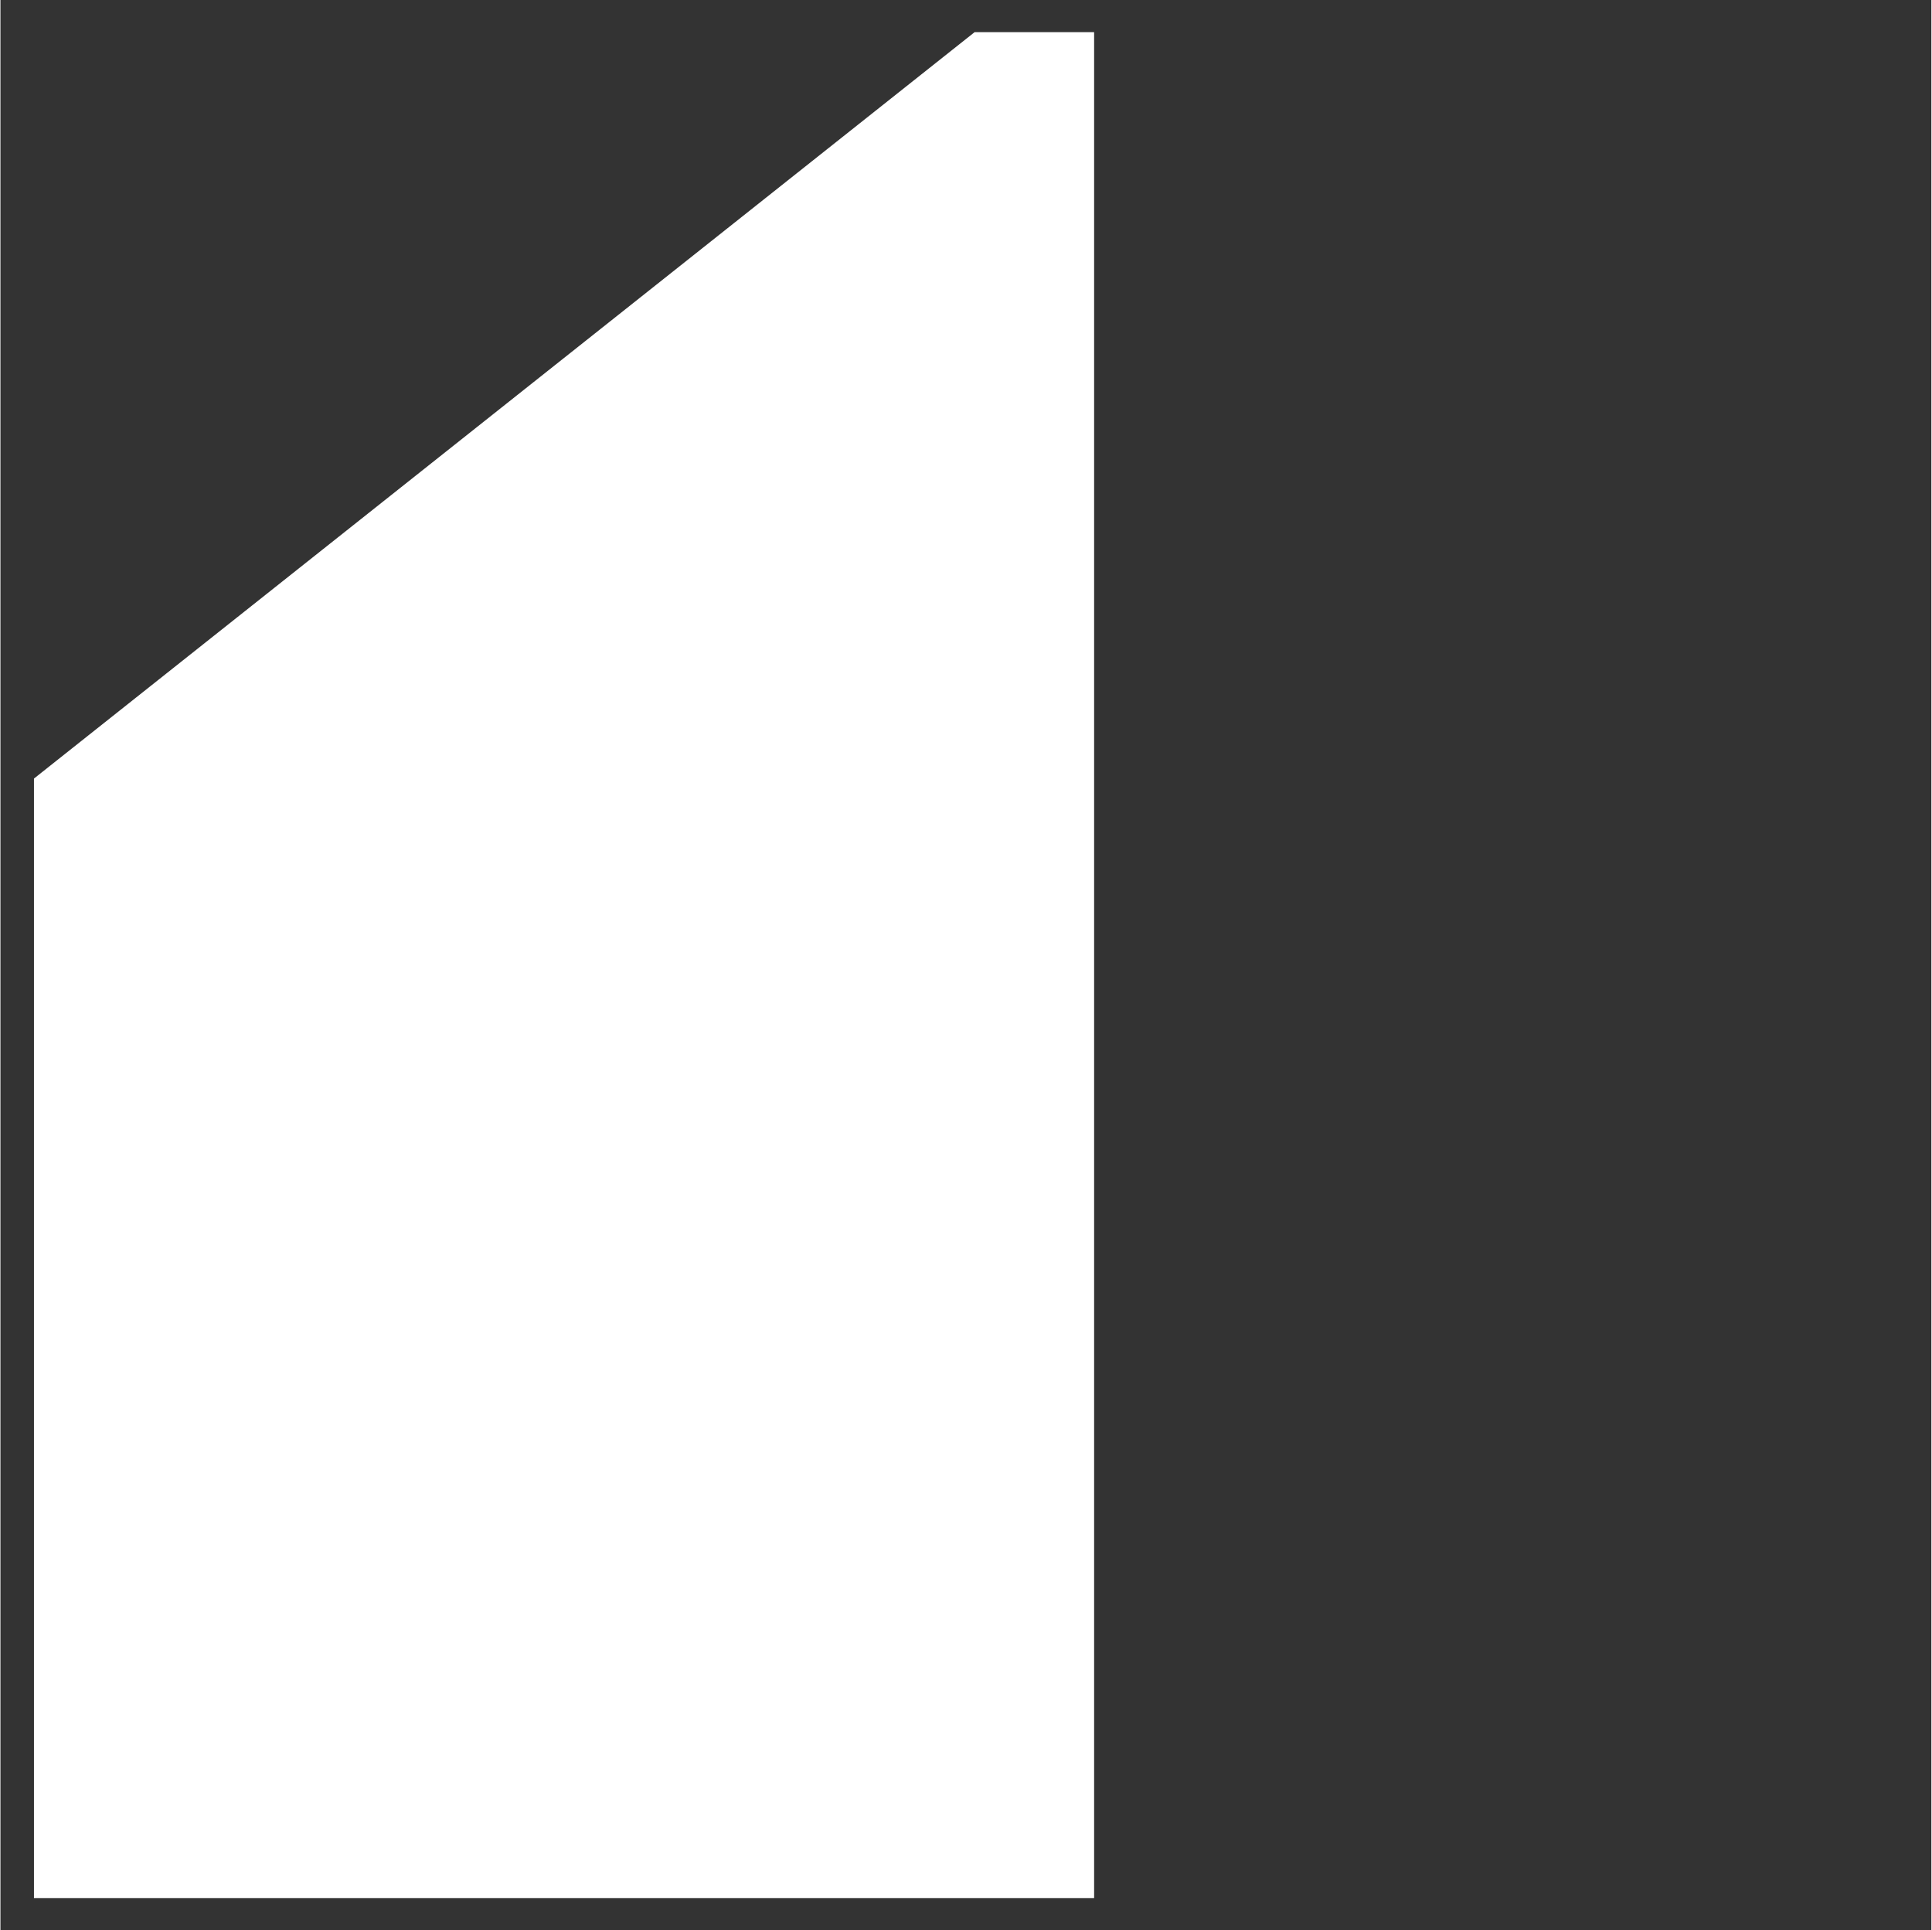
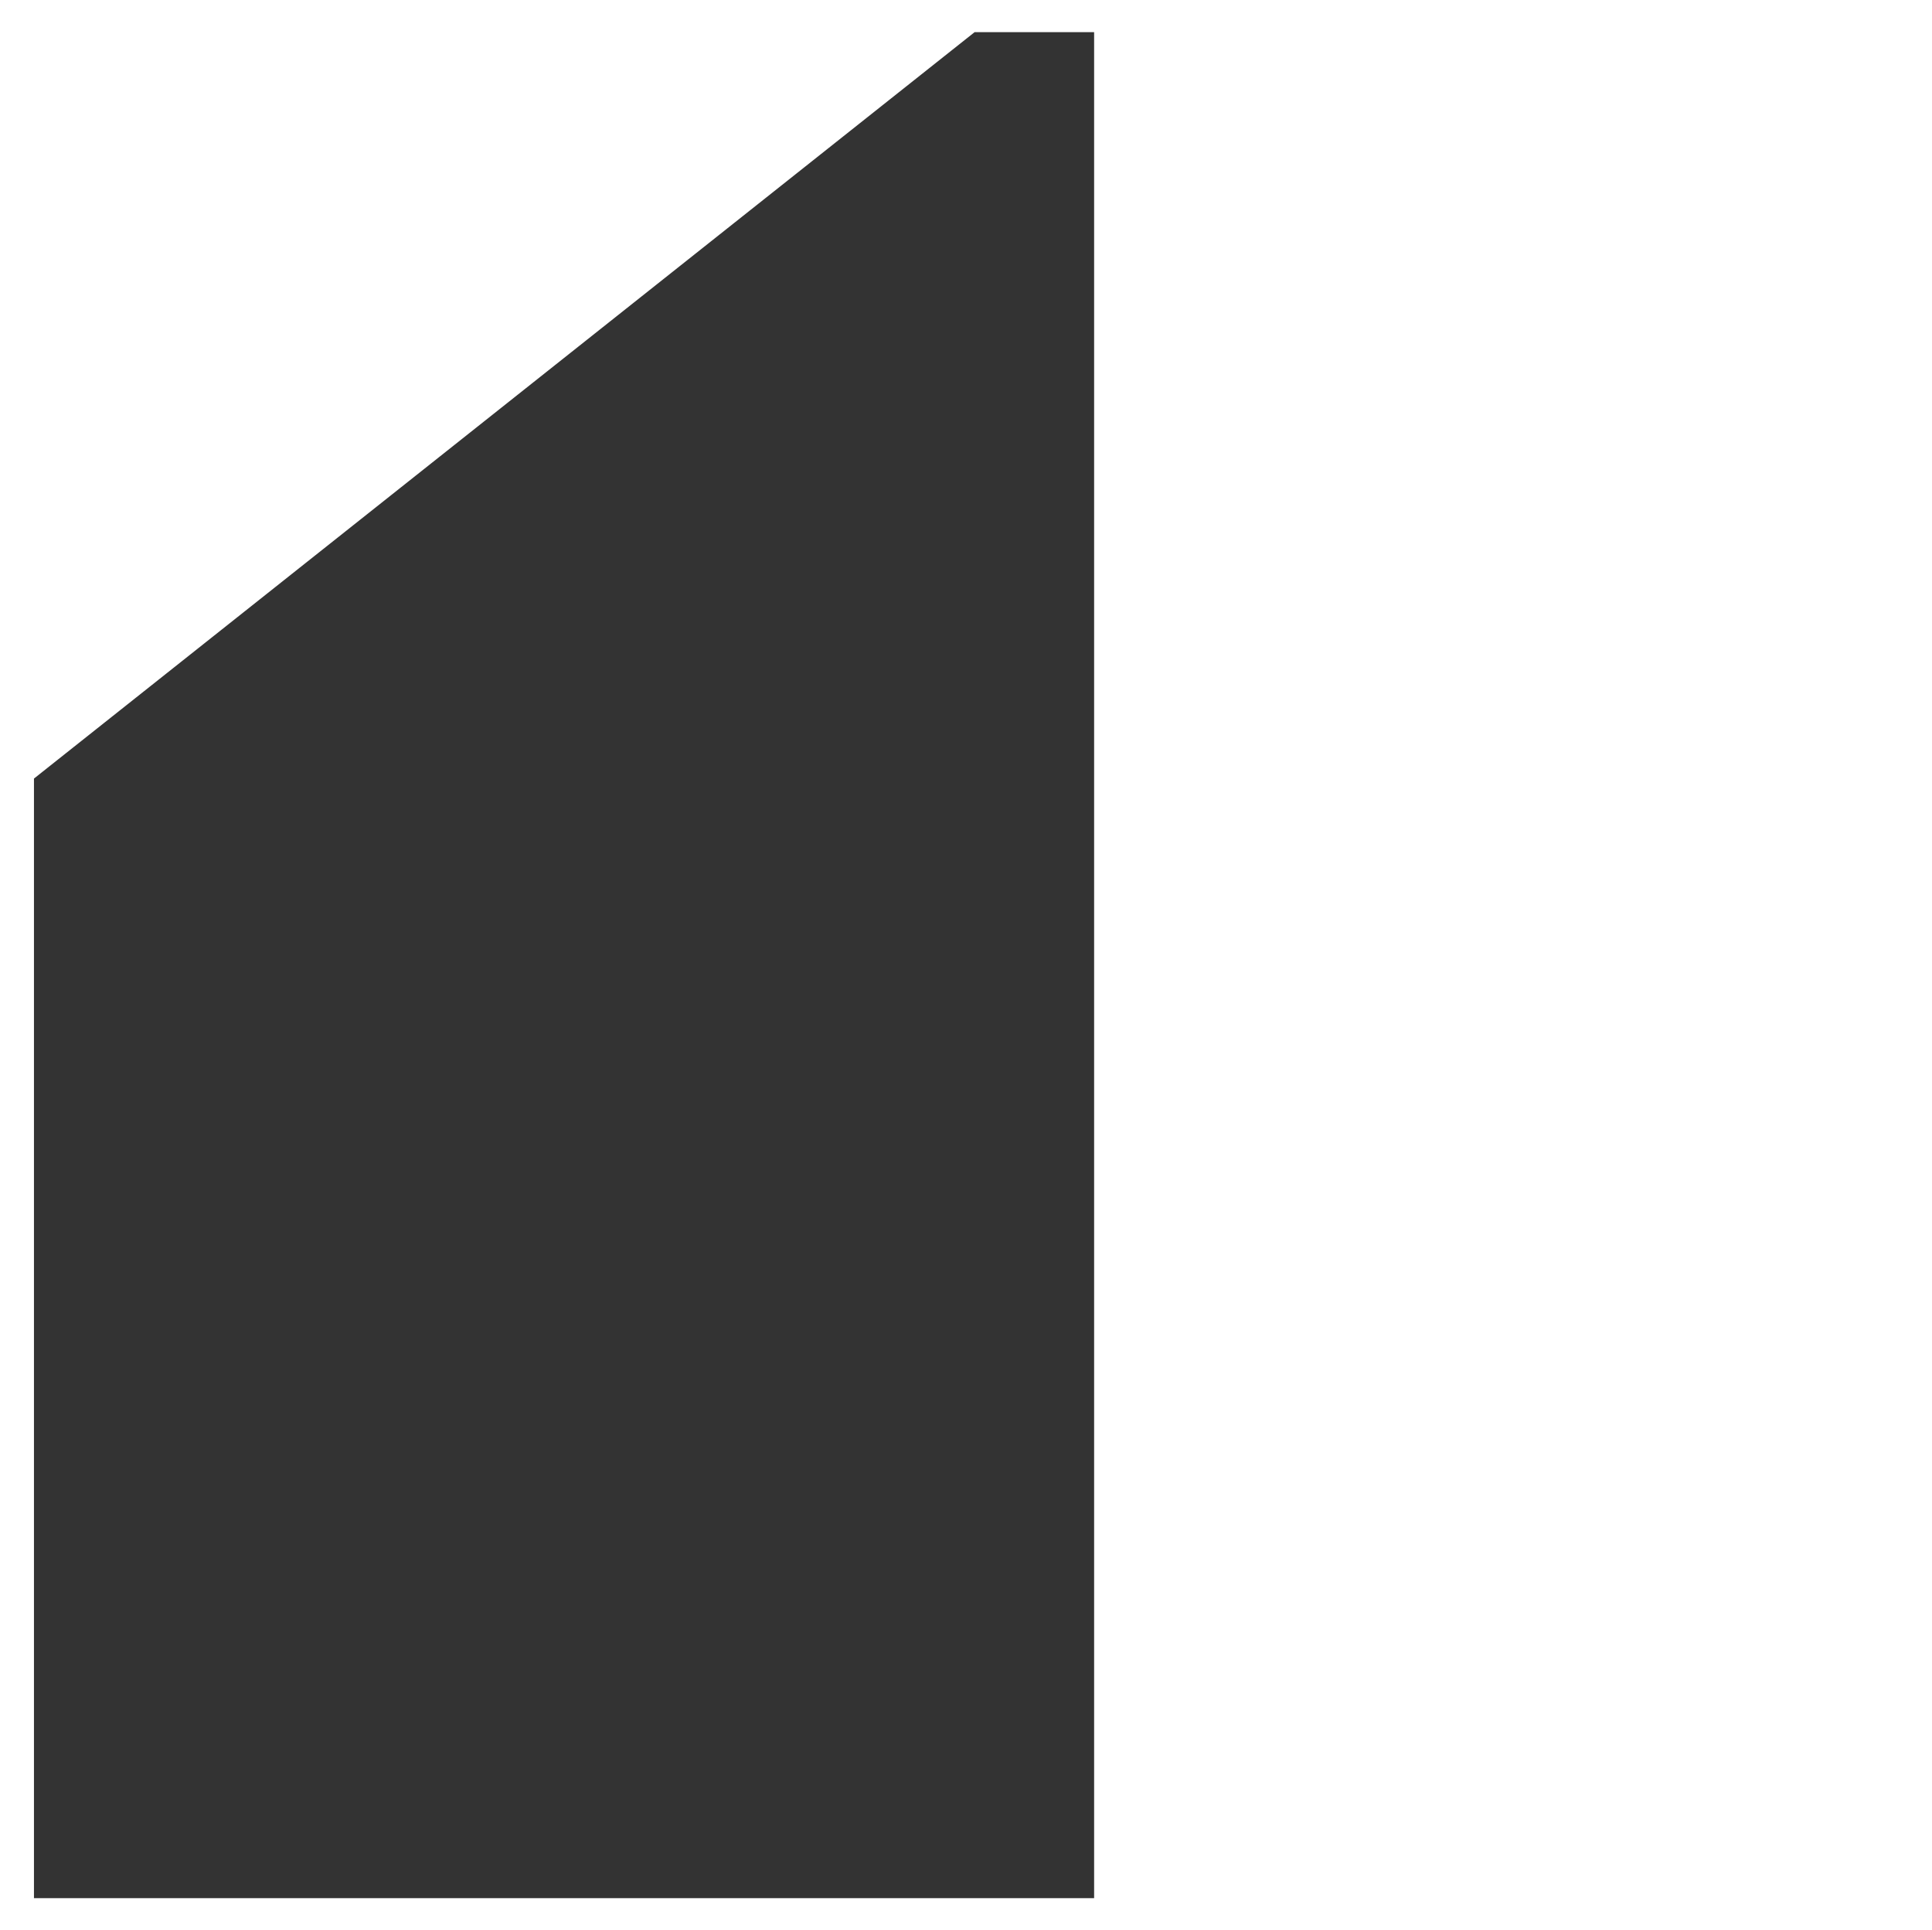
<svg xmlns="http://www.w3.org/2000/svg" width="30.031" height="30" viewBox="0 0 30.031 30">
-   <path d="M.007 0v30h30.014V0H.007zm17 0zM.528 29.5V12.1L15.149.5h1.858v29H.533z" fill="#333" fill-rule="evenodd" />
+   <path d="M.007 0v30h30.014H.007zm17 0zM.528 29.5V12.1L15.149.5h1.858v29H.533z" fill="#333" fill-rule="evenodd" />
</svg>